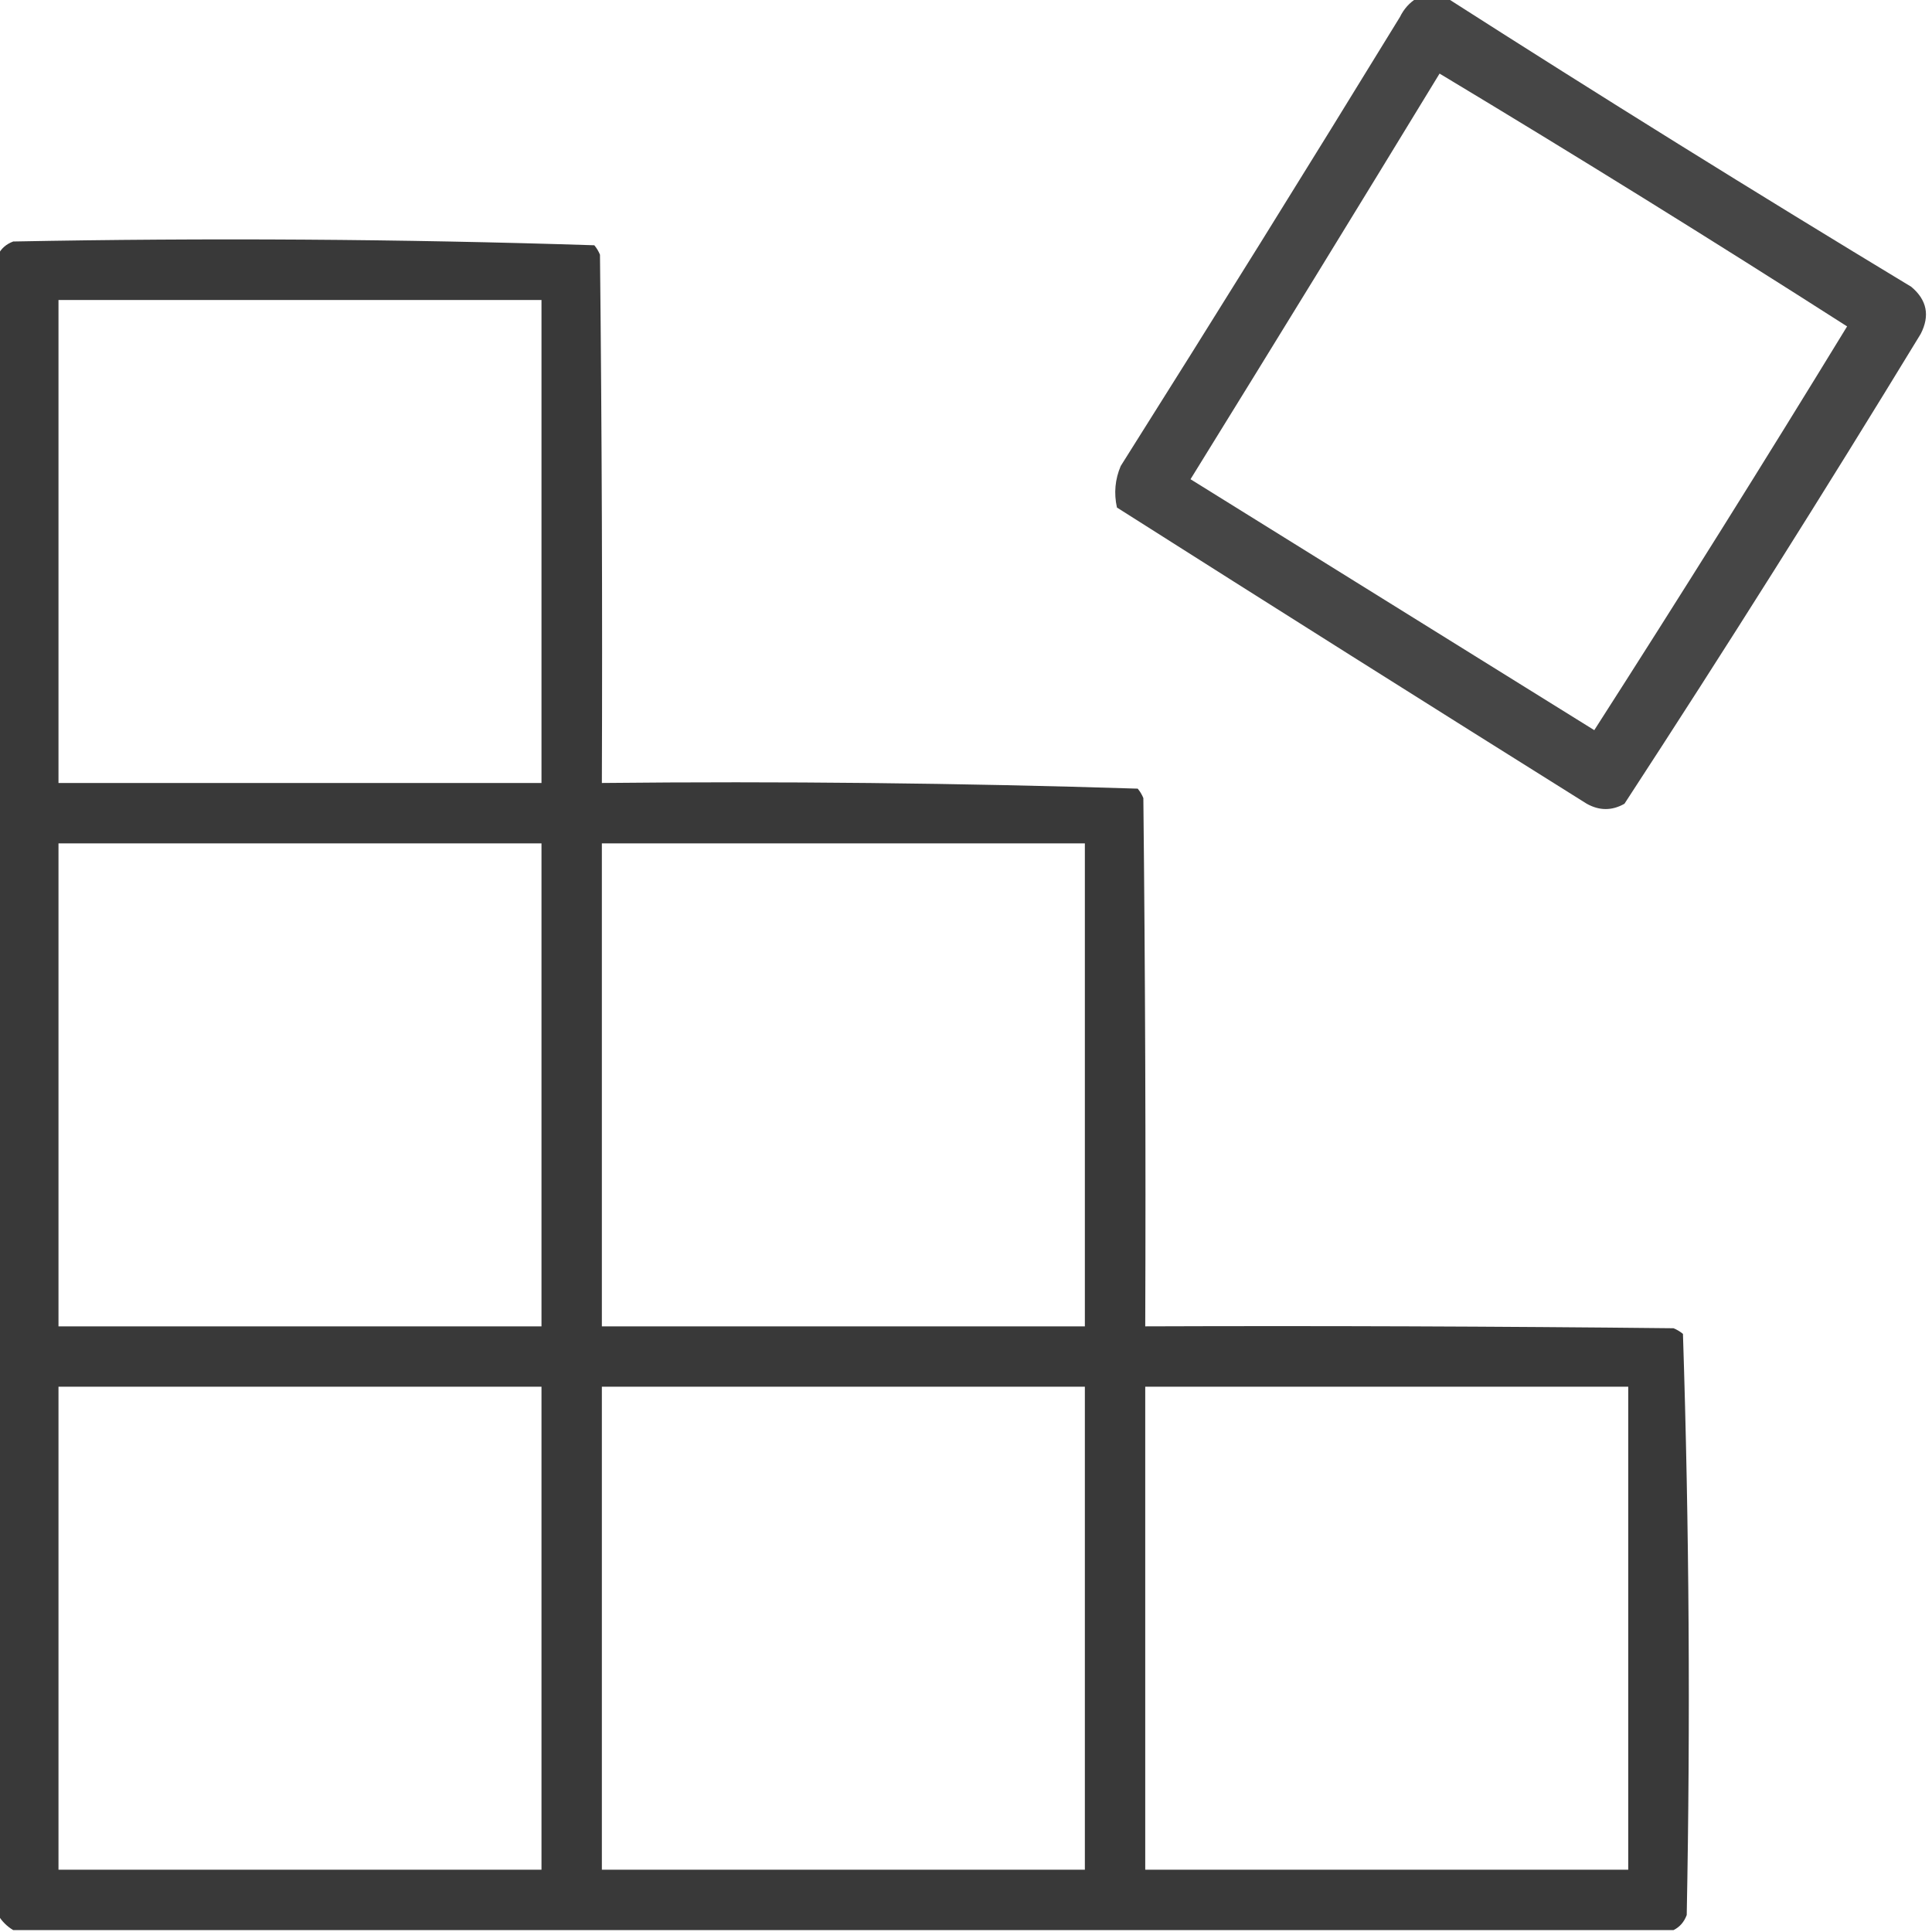
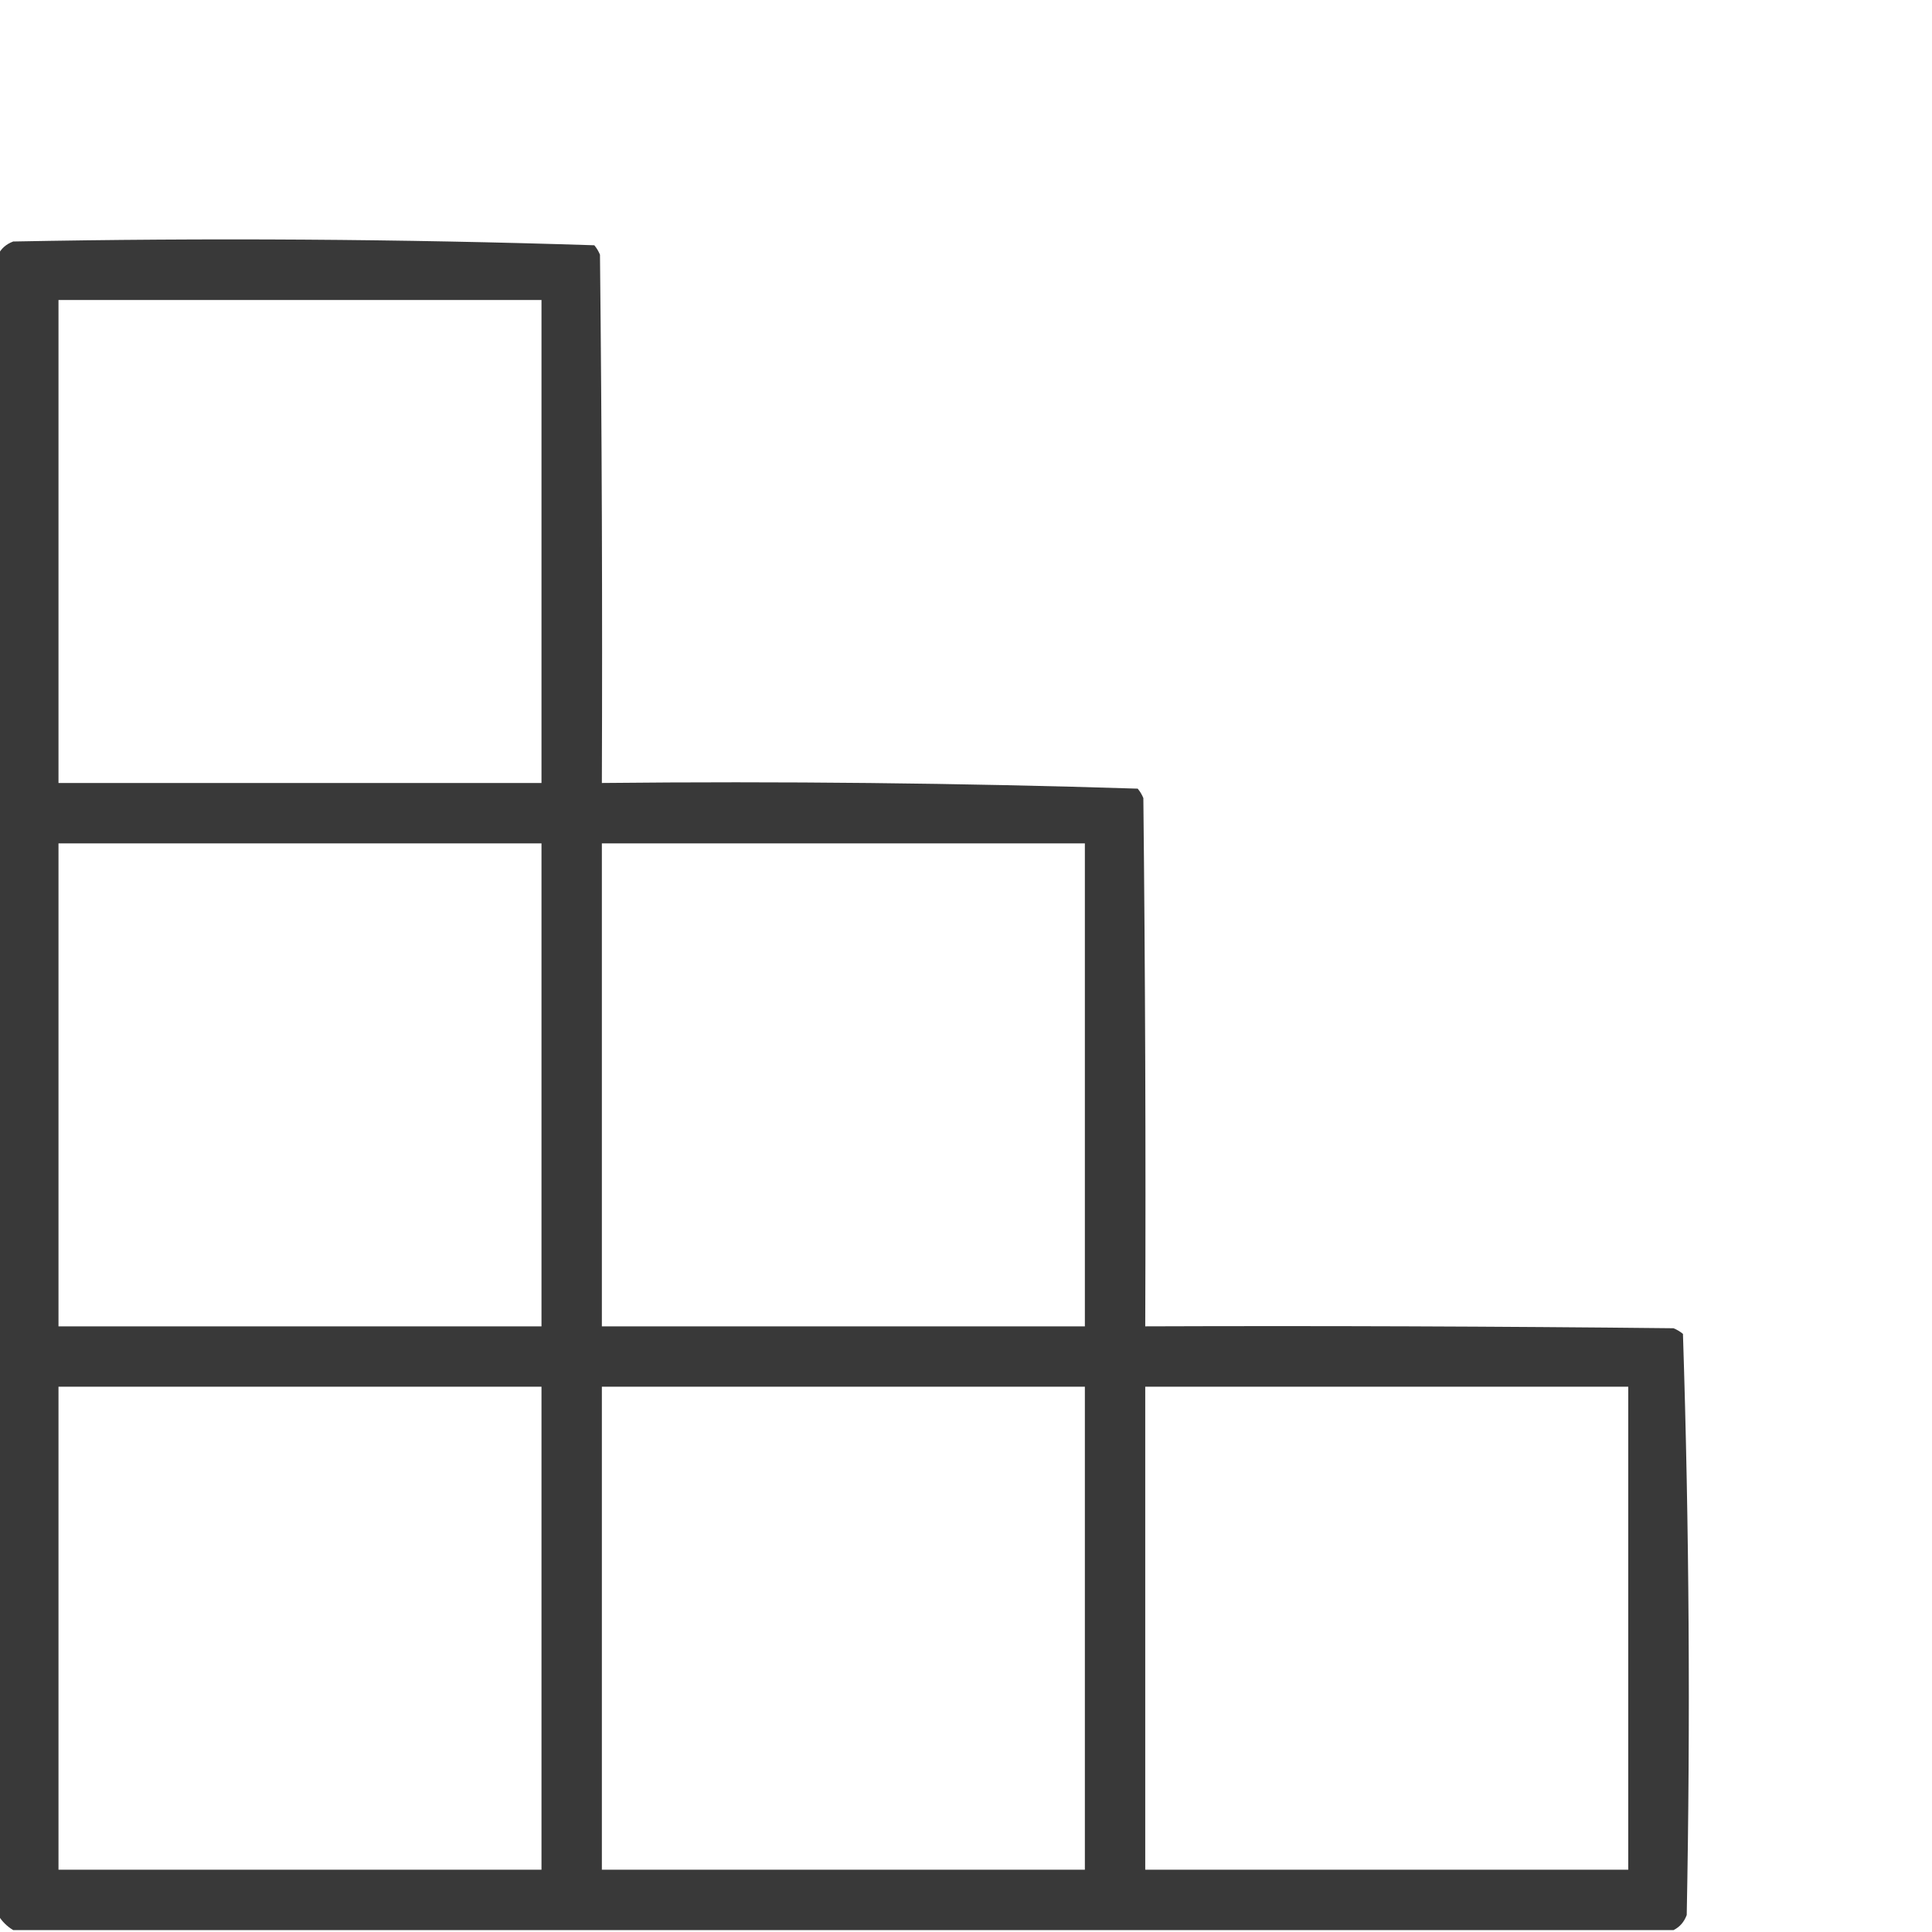
<svg xmlns="http://www.w3.org/2000/svg" width="512" height="512" viewBox="0 0 512 512" fill="none">
  <g clip-path="url(#clip0_75_67)">
-     <path opacity="0.926" fill-rule="evenodd" clip-rule="evenodd" d="M375.5 -0.5C378.167 -0.5 380.833 -0.5 383.5 -0.5C424.1 25.476 465.1 50.976 506.5 76C510.662 79.478 511.496 83.644 509 88.5C483.458 130.422 457.292 171.922 430.5 213C427.2 214.879 423.866 214.879 420.5 213C378.916 186.958 337.416 160.792 296 134.5C295.163 130.705 295.496 127.039 297 123.5C321.917 84.001 346.584 44.334 371 4.5C372.059 2.341 373.559 0.674 375.5 -0.5ZM381.5 19.5C417.779 41.31 453.779 63.644 489.5 86.5C467.528 122.455 445.195 158.122 422.5 193.5C386.833 171.333 351.167 149.167 315.5 127C337.648 91.194 359.648 55.361 381.5 19.5Z" fill="#393939" />
    <path opacity="0.999" fill-rule="evenodd" clip-rule="evenodd" d="M443.5 511.499C296.833 511.499 150.167 511.499 3.5 511.499C1.833 510.499 0.5 509.166 -0.5 507.499C-0.5 360.832 -0.5 214.166 -0.5 67.499C0.316 65.856 1.65 64.689 3.5 63.999C54.916 63.009 106.25 63.342 157.5 64.999C158.126 65.75 158.626 66.583 159 67.499C159.5 114.164 159.667 160.831 159.5 207.499C206.918 207.009 254.251 207.509 301.5 208.999C302.126 209.749 302.626 210.583 303 211.499C303.5 258.164 303.667 304.831 303.5 351.499C350.168 351.332 396.835 351.499 443.5 351.999C444.416 352.373 445.25 352.873 446 353.499C447.657 404.749 447.991 456.083 447 507.499C446.31 509.349 445.144 510.683 443.5 511.499ZM15.5 79.499C58.167 79.499 100.833 79.499 143.5 79.499C143.5 122.166 143.5 164.832 143.5 207.499C100.833 207.499 58.167 207.499 15.5 207.499C15.5 164.832 15.5 122.166 15.5 79.499ZM15.5 223.499C58.167 223.499 100.833 223.499 143.5 223.499C143.5 266.166 143.5 308.832 143.5 351.499C100.833 351.499 58.167 351.499 15.5 351.499C15.5 308.832 15.5 266.166 15.5 223.499ZM159.5 223.499C202.167 223.499 244.833 223.499 287.5 223.499C287.5 266.166 287.5 308.832 287.5 351.499C244.833 351.499 202.167 351.499 159.5 351.499C159.5 308.832 159.5 266.166 159.5 223.499ZM15.5 367.499C58.167 367.499 100.833 367.499 143.5 367.499C143.5 410.166 143.5 452.832 143.5 495.499C100.833 495.499 58.167 495.499 15.5 495.499C15.5 452.832 15.5 410.166 15.5 367.499ZM159.5 367.499C202.167 367.499 244.833 367.499 287.5 367.499C287.5 410.166 287.5 452.832 287.5 495.499C244.833 495.499 202.167 495.499 159.5 495.499C159.5 452.832 159.5 410.166 159.5 367.499ZM303.5 367.499C346.167 367.499 388.833 367.499 431.5 367.499C431.5 410.166 431.5 452.832 431.5 495.499C388.833 495.499 346.167 495.499 303.5 495.499C303.5 452.832 303.5 410.166 303.5 367.499Z" fill="#393939" />
  </g>
  <defs>
    <clipPath id="clip0_75_67">
      <rect width="512" height="512" fill="white" />
    </clipPath>
  </defs>
</svg>